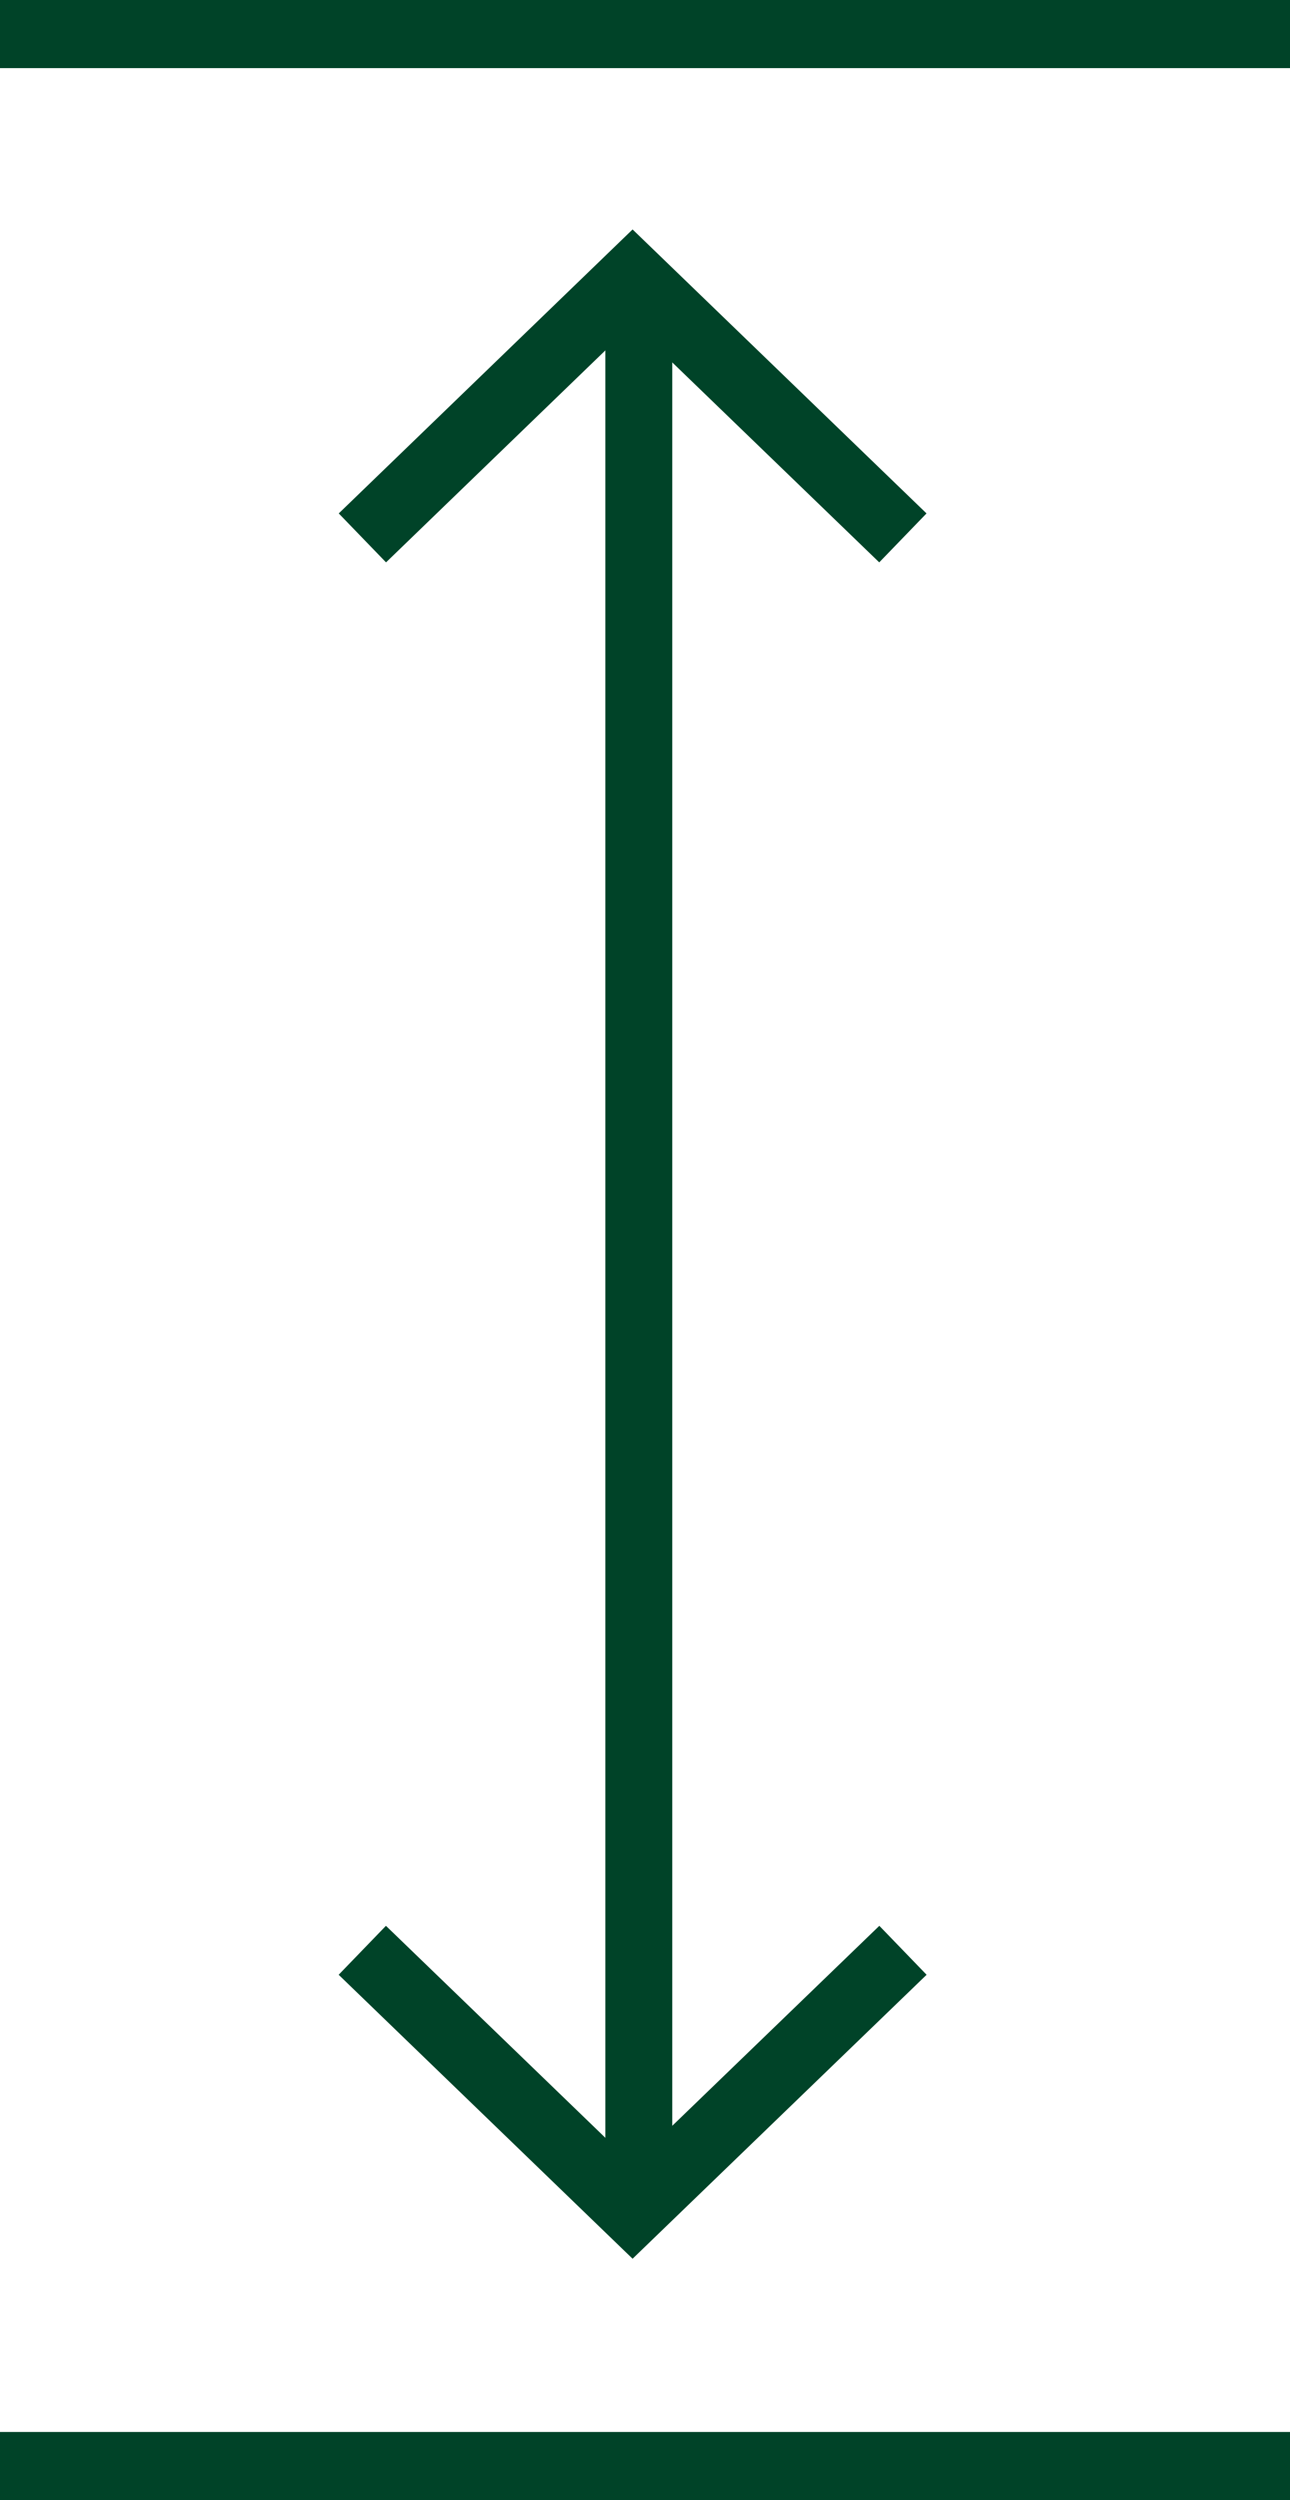
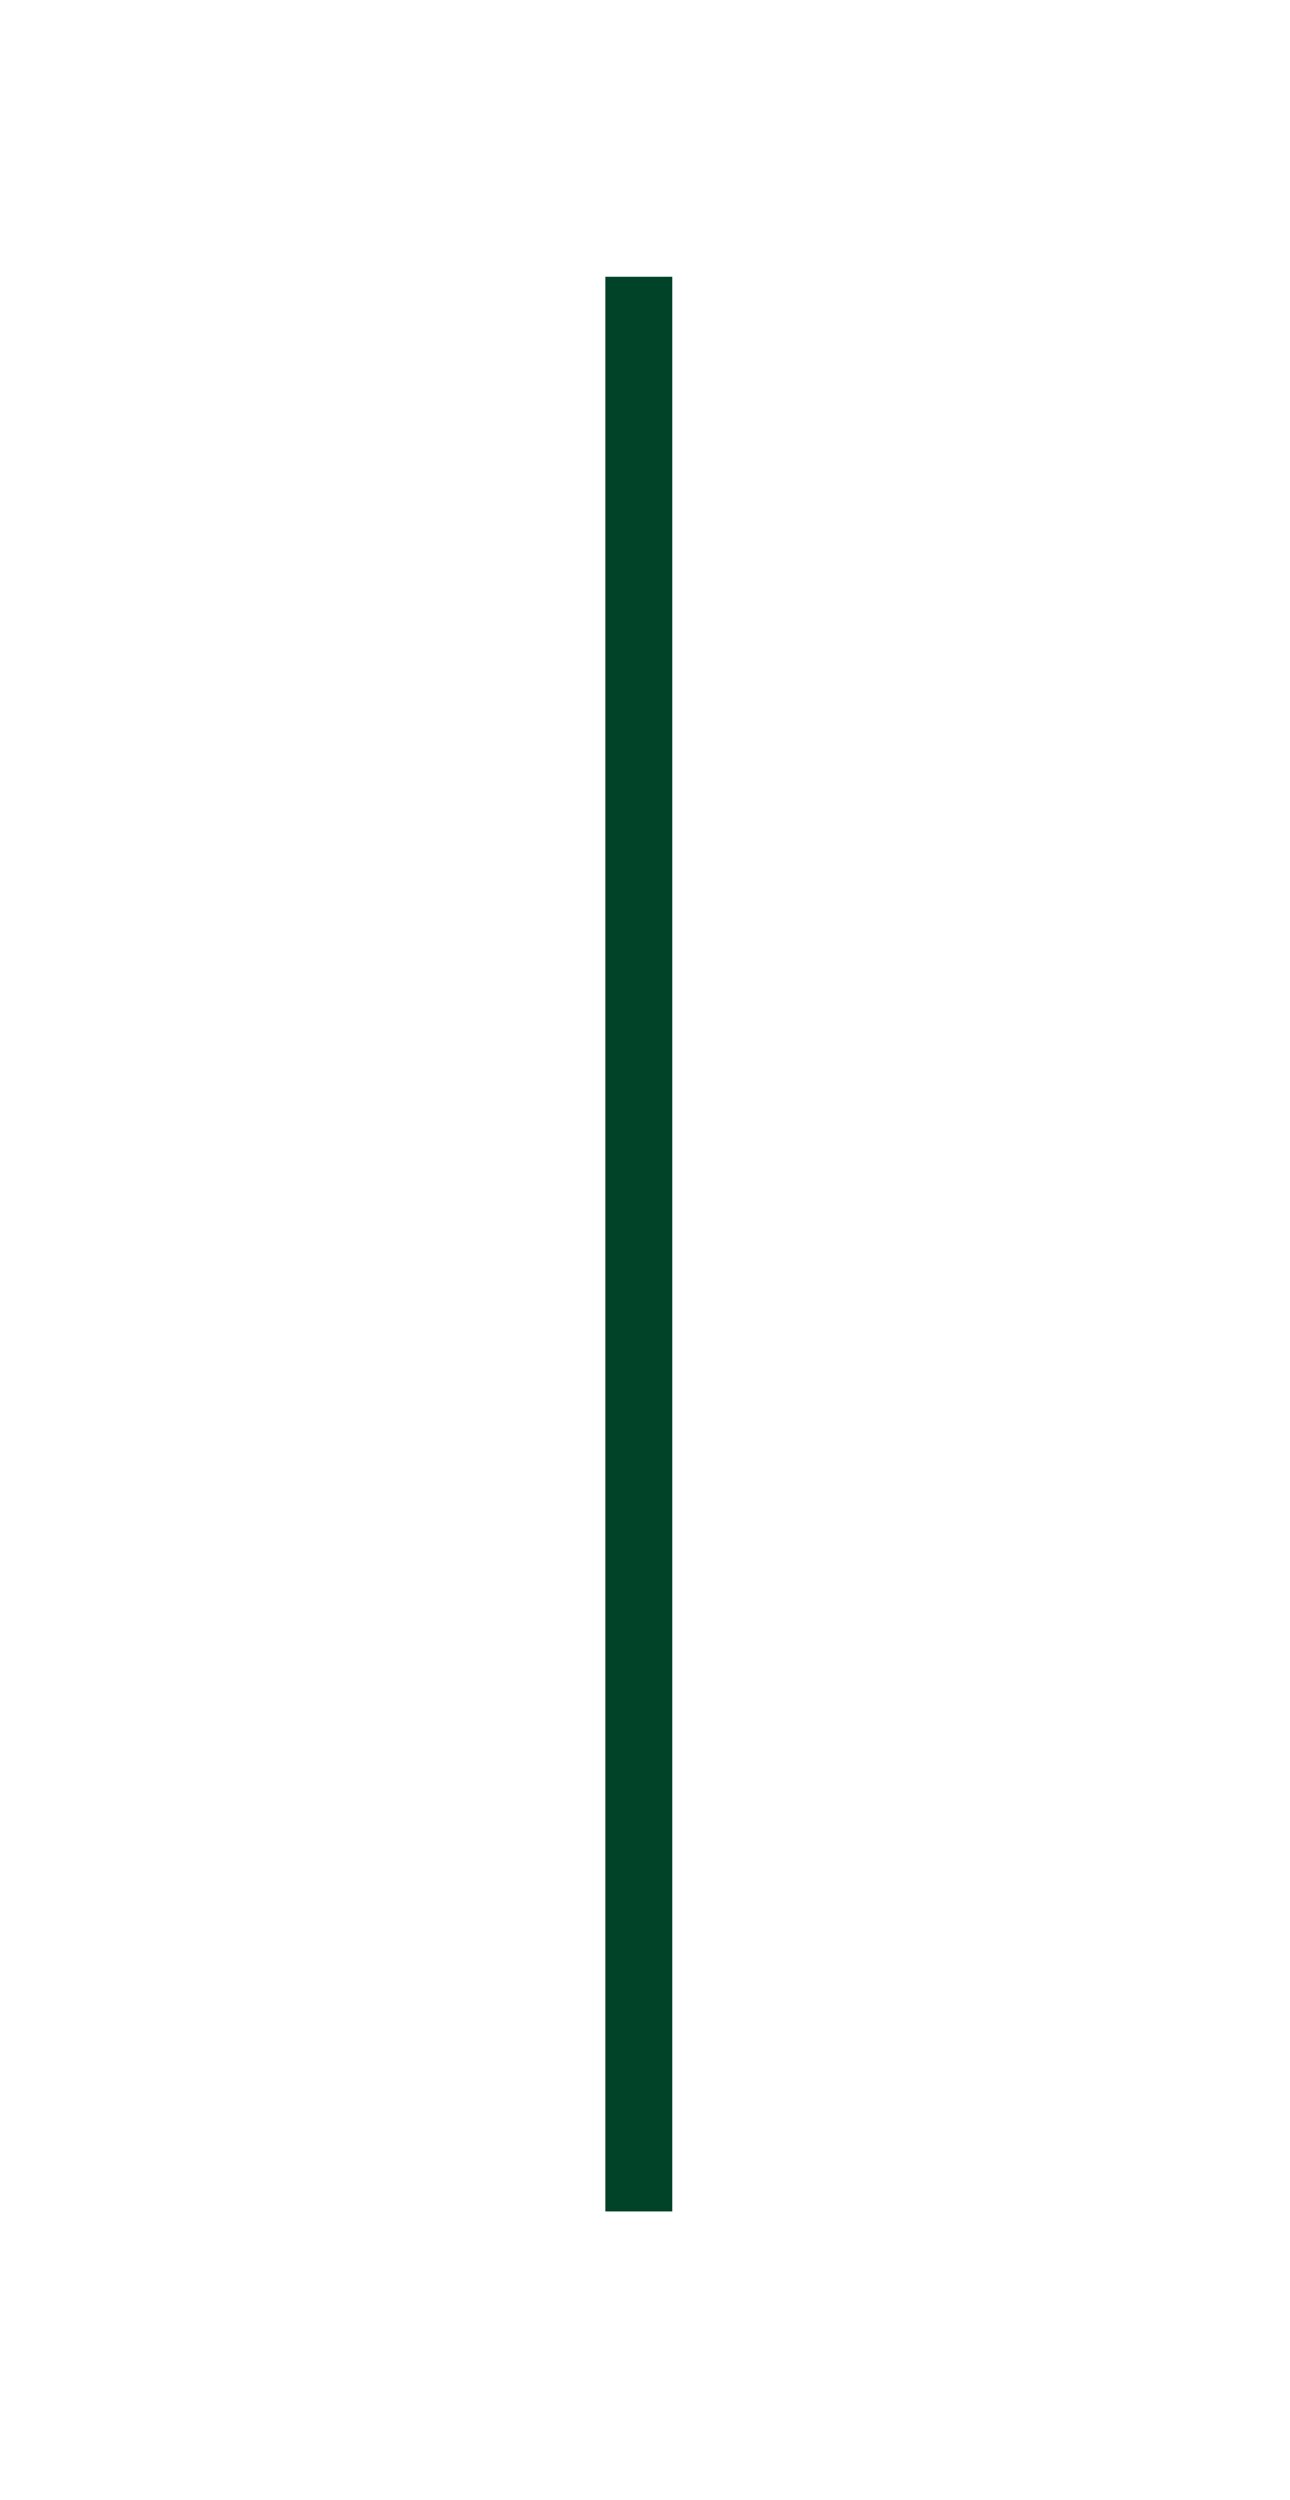
<svg xmlns="http://www.w3.org/2000/svg" width="13.459" height="26.079" viewBox="0 0 13.459 26.079">
  <defs>
    <clipPath id="clip-path">
-       <rect id="Rectangle_8" data-name="Rectangle 8" width="26.079" height="13.459" fill="none" />
-     </clipPath>
+       </clipPath>
  </defs>
  <g id="Slim_vectorobject_kopiëren" data-name="Slim vectorobject kopiëren" transform="matrix(0, -1, 1, 0, 0, 26.079)">
    <g id="Group_8" data-name="Group 8">
      <g id="Group_7" data-name="Group 7" clip-path="url(#clip-path)">
-         <line id="Line_22" data-name="Line 22" y1="13.459" transform="translate(25.73)" fill="none" stroke="#004328" stroke-miterlimit="10" stroke-width="0.723" />
-         <line id="Line_23" data-name="Line 23" y2="13.459" transform="translate(0.349 0)" fill="none" stroke="#004328" stroke-miterlimit="10" stroke-width="0.723" />
-       </g>
+         </g>
    </g>
    <line id="Line_24" data-name="Line 24" x1="20.181" transform="translate(3.011 6.665)" fill="none" stroke="#004328" stroke-miterlimit="10" stroke-width="0.698" />
-     <path id="Path_5" data-name="Path 5" d="M20.468,3.781,23.192,6.6l-2.724,2.82" fill="none" stroke="#004328" stroke-miterlimit="10" stroke-width="0.71" />
-     <path id="Path_6" data-name="Path 6" d="M5.735,9.421,3.011,6.6l2.724-2.82" fill="none" stroke="#004328" stroke-miterlimit="10" stroke-width="0.71" />
  </g>
</svg>